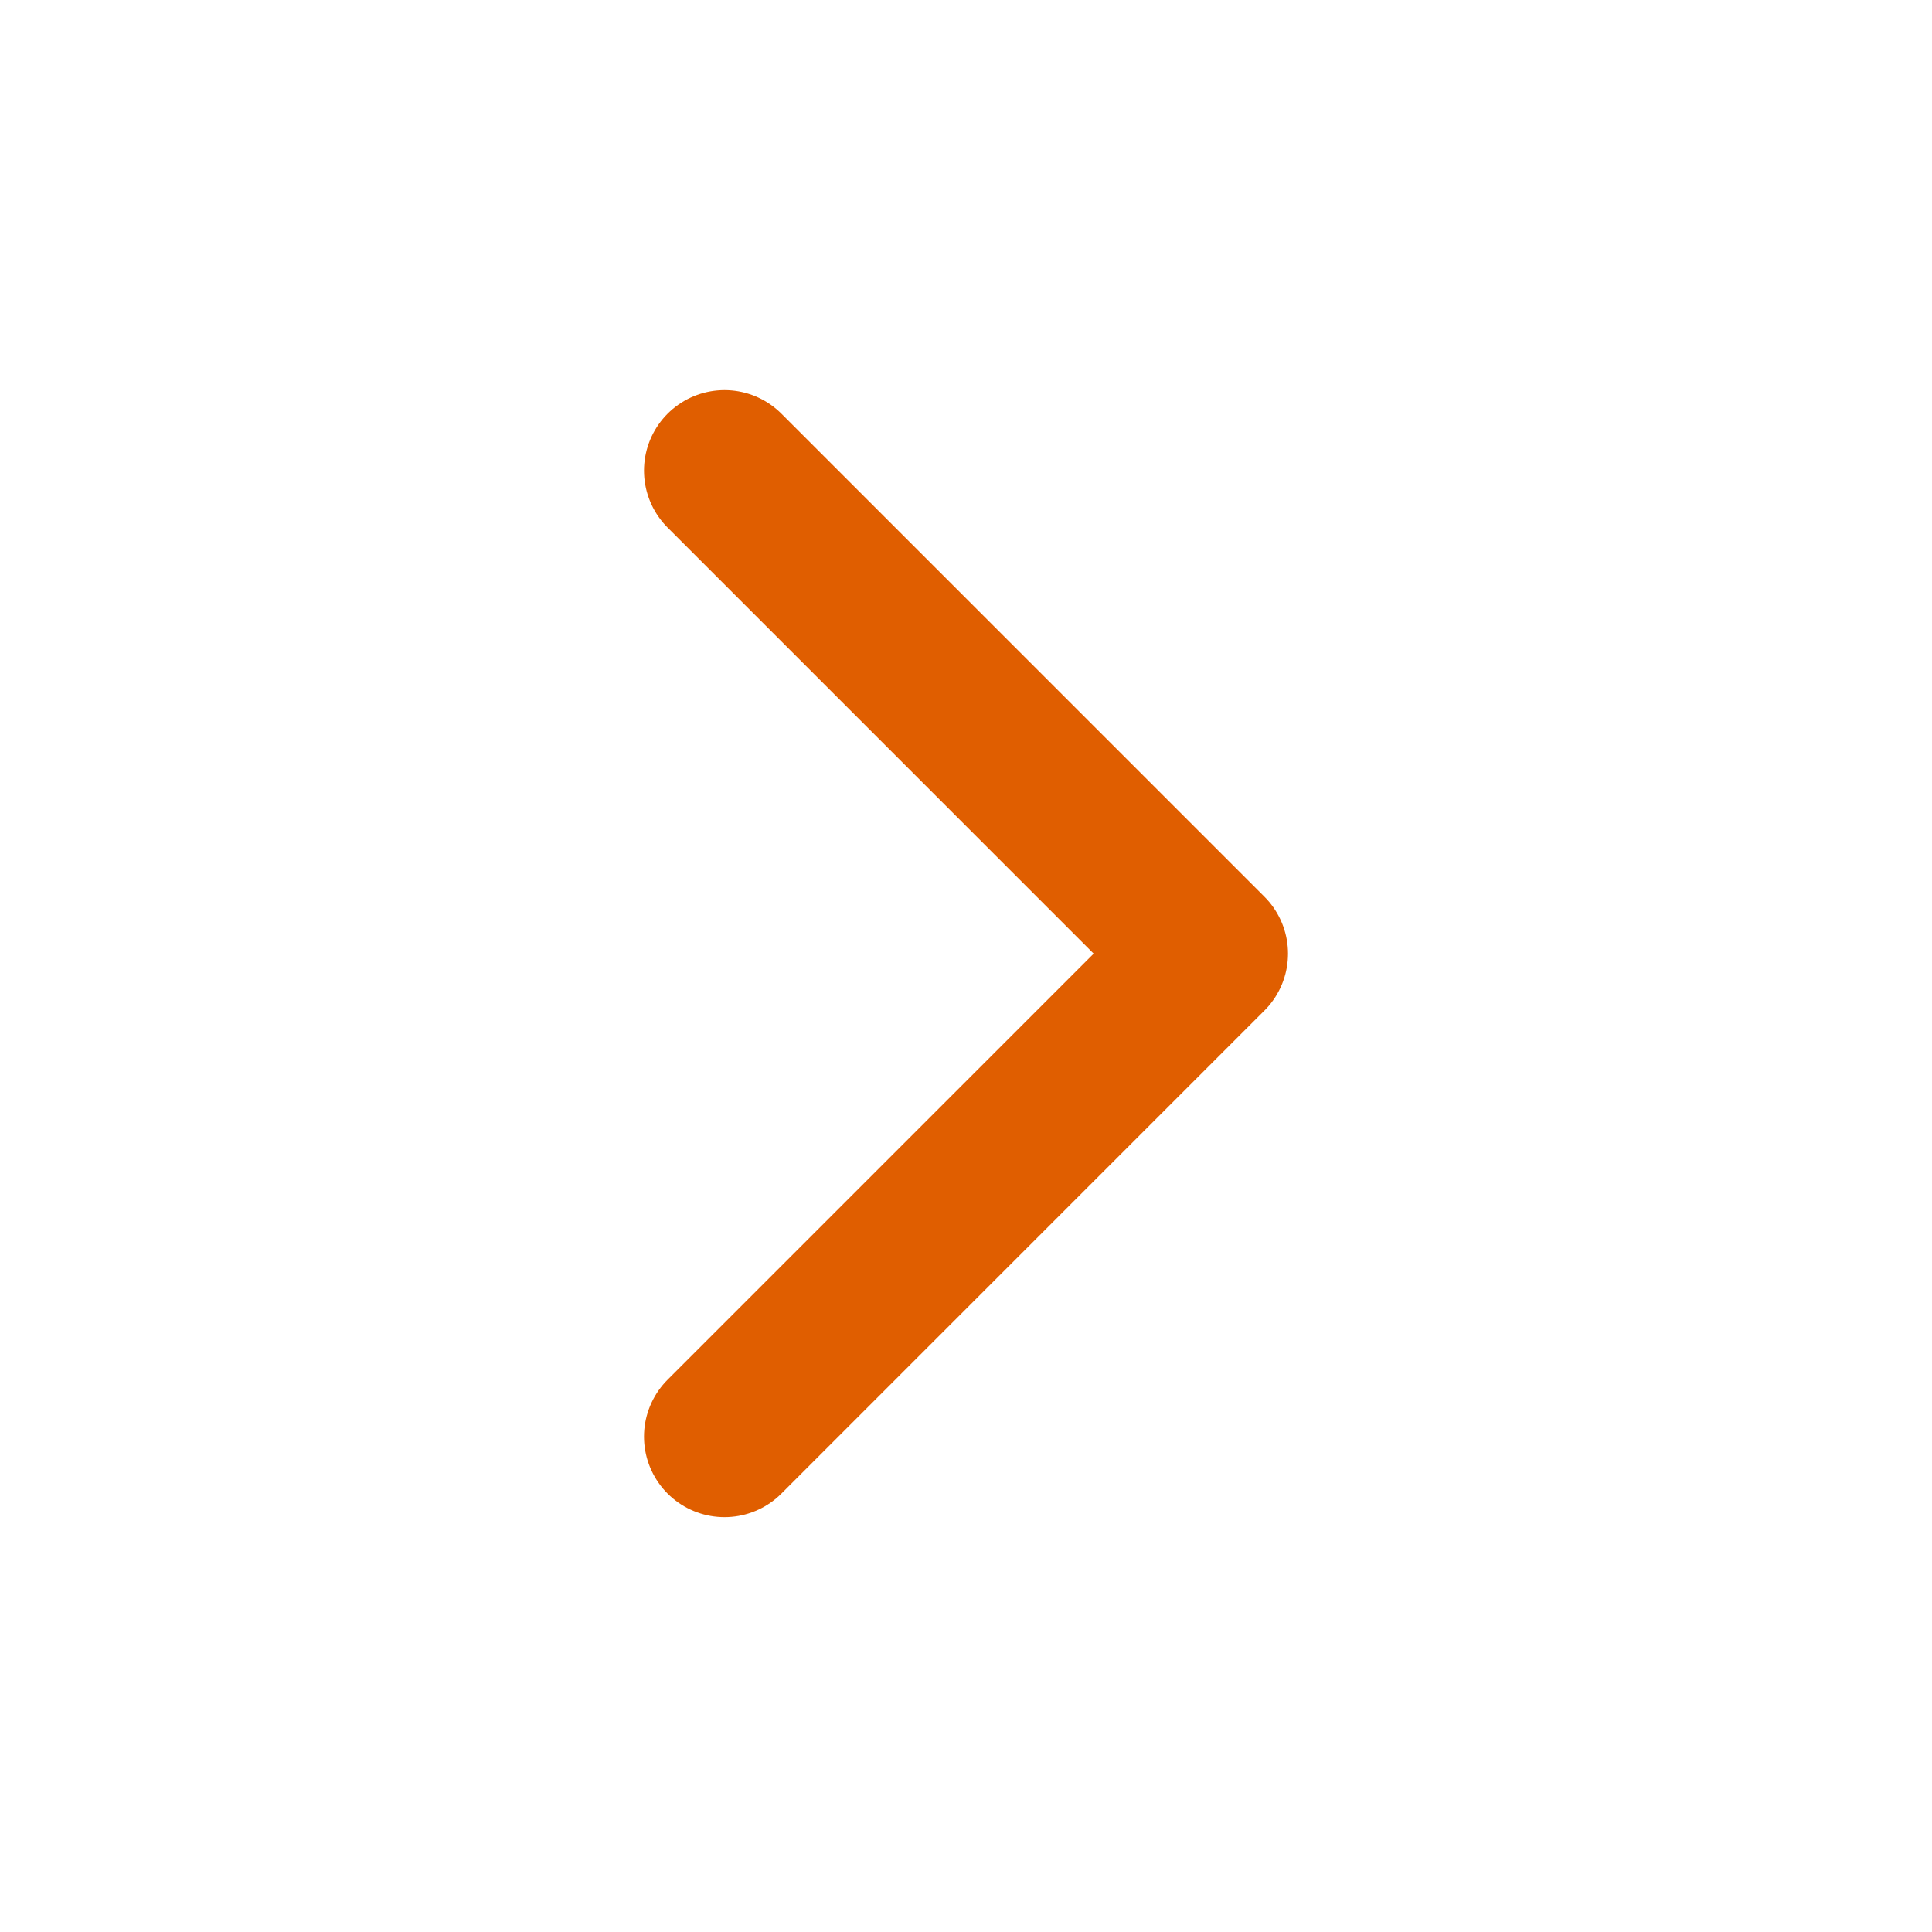
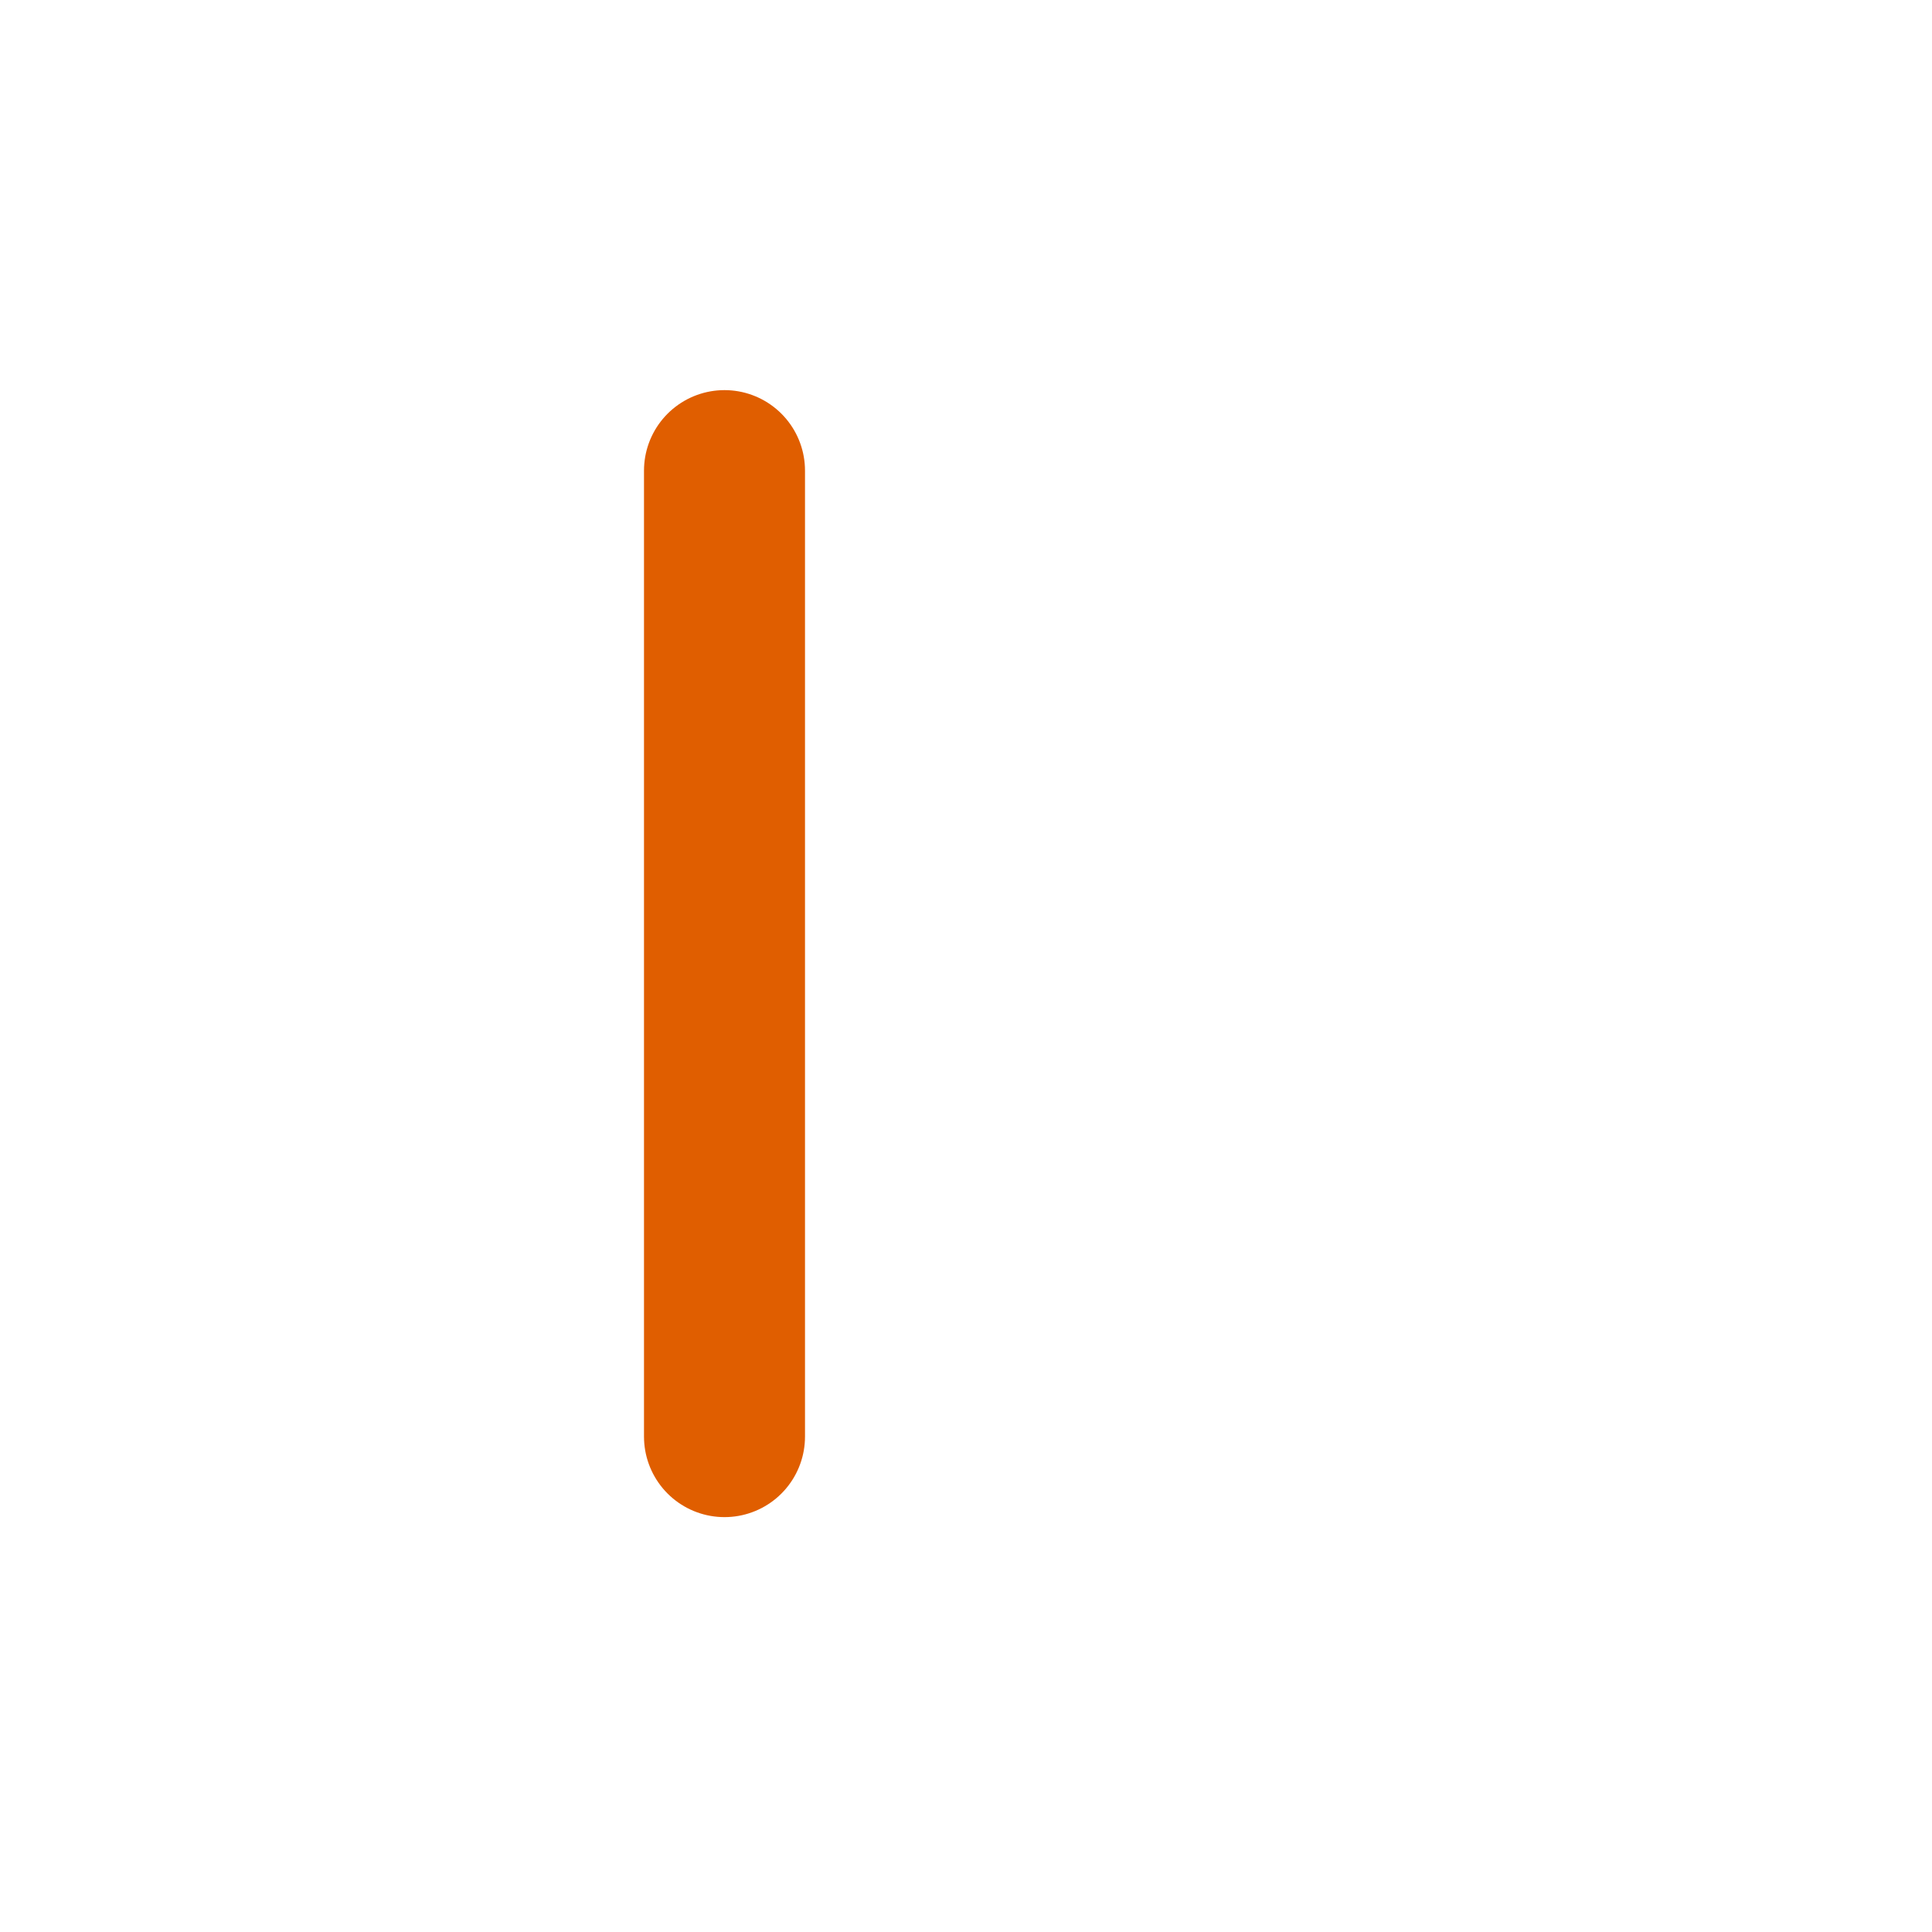
<svg xmlns="http://www.w3.org/2000/svg" width="27" height="27" viewBox="0 0 27 27" fill="none">
-   <path d="M10.125 20.077L16.875 13.327L10.125 6.577" stroke="#E05E00" stroke-width="2.25" stroke-linecap="round" stroke-linejoin="round" />
+   <path d="M10.125 20.077L10.125 6.577" stroke="#E05E00" stroke-width="2.25" stroke-linecap="round" stroke-linejoin="round" />
</svg>